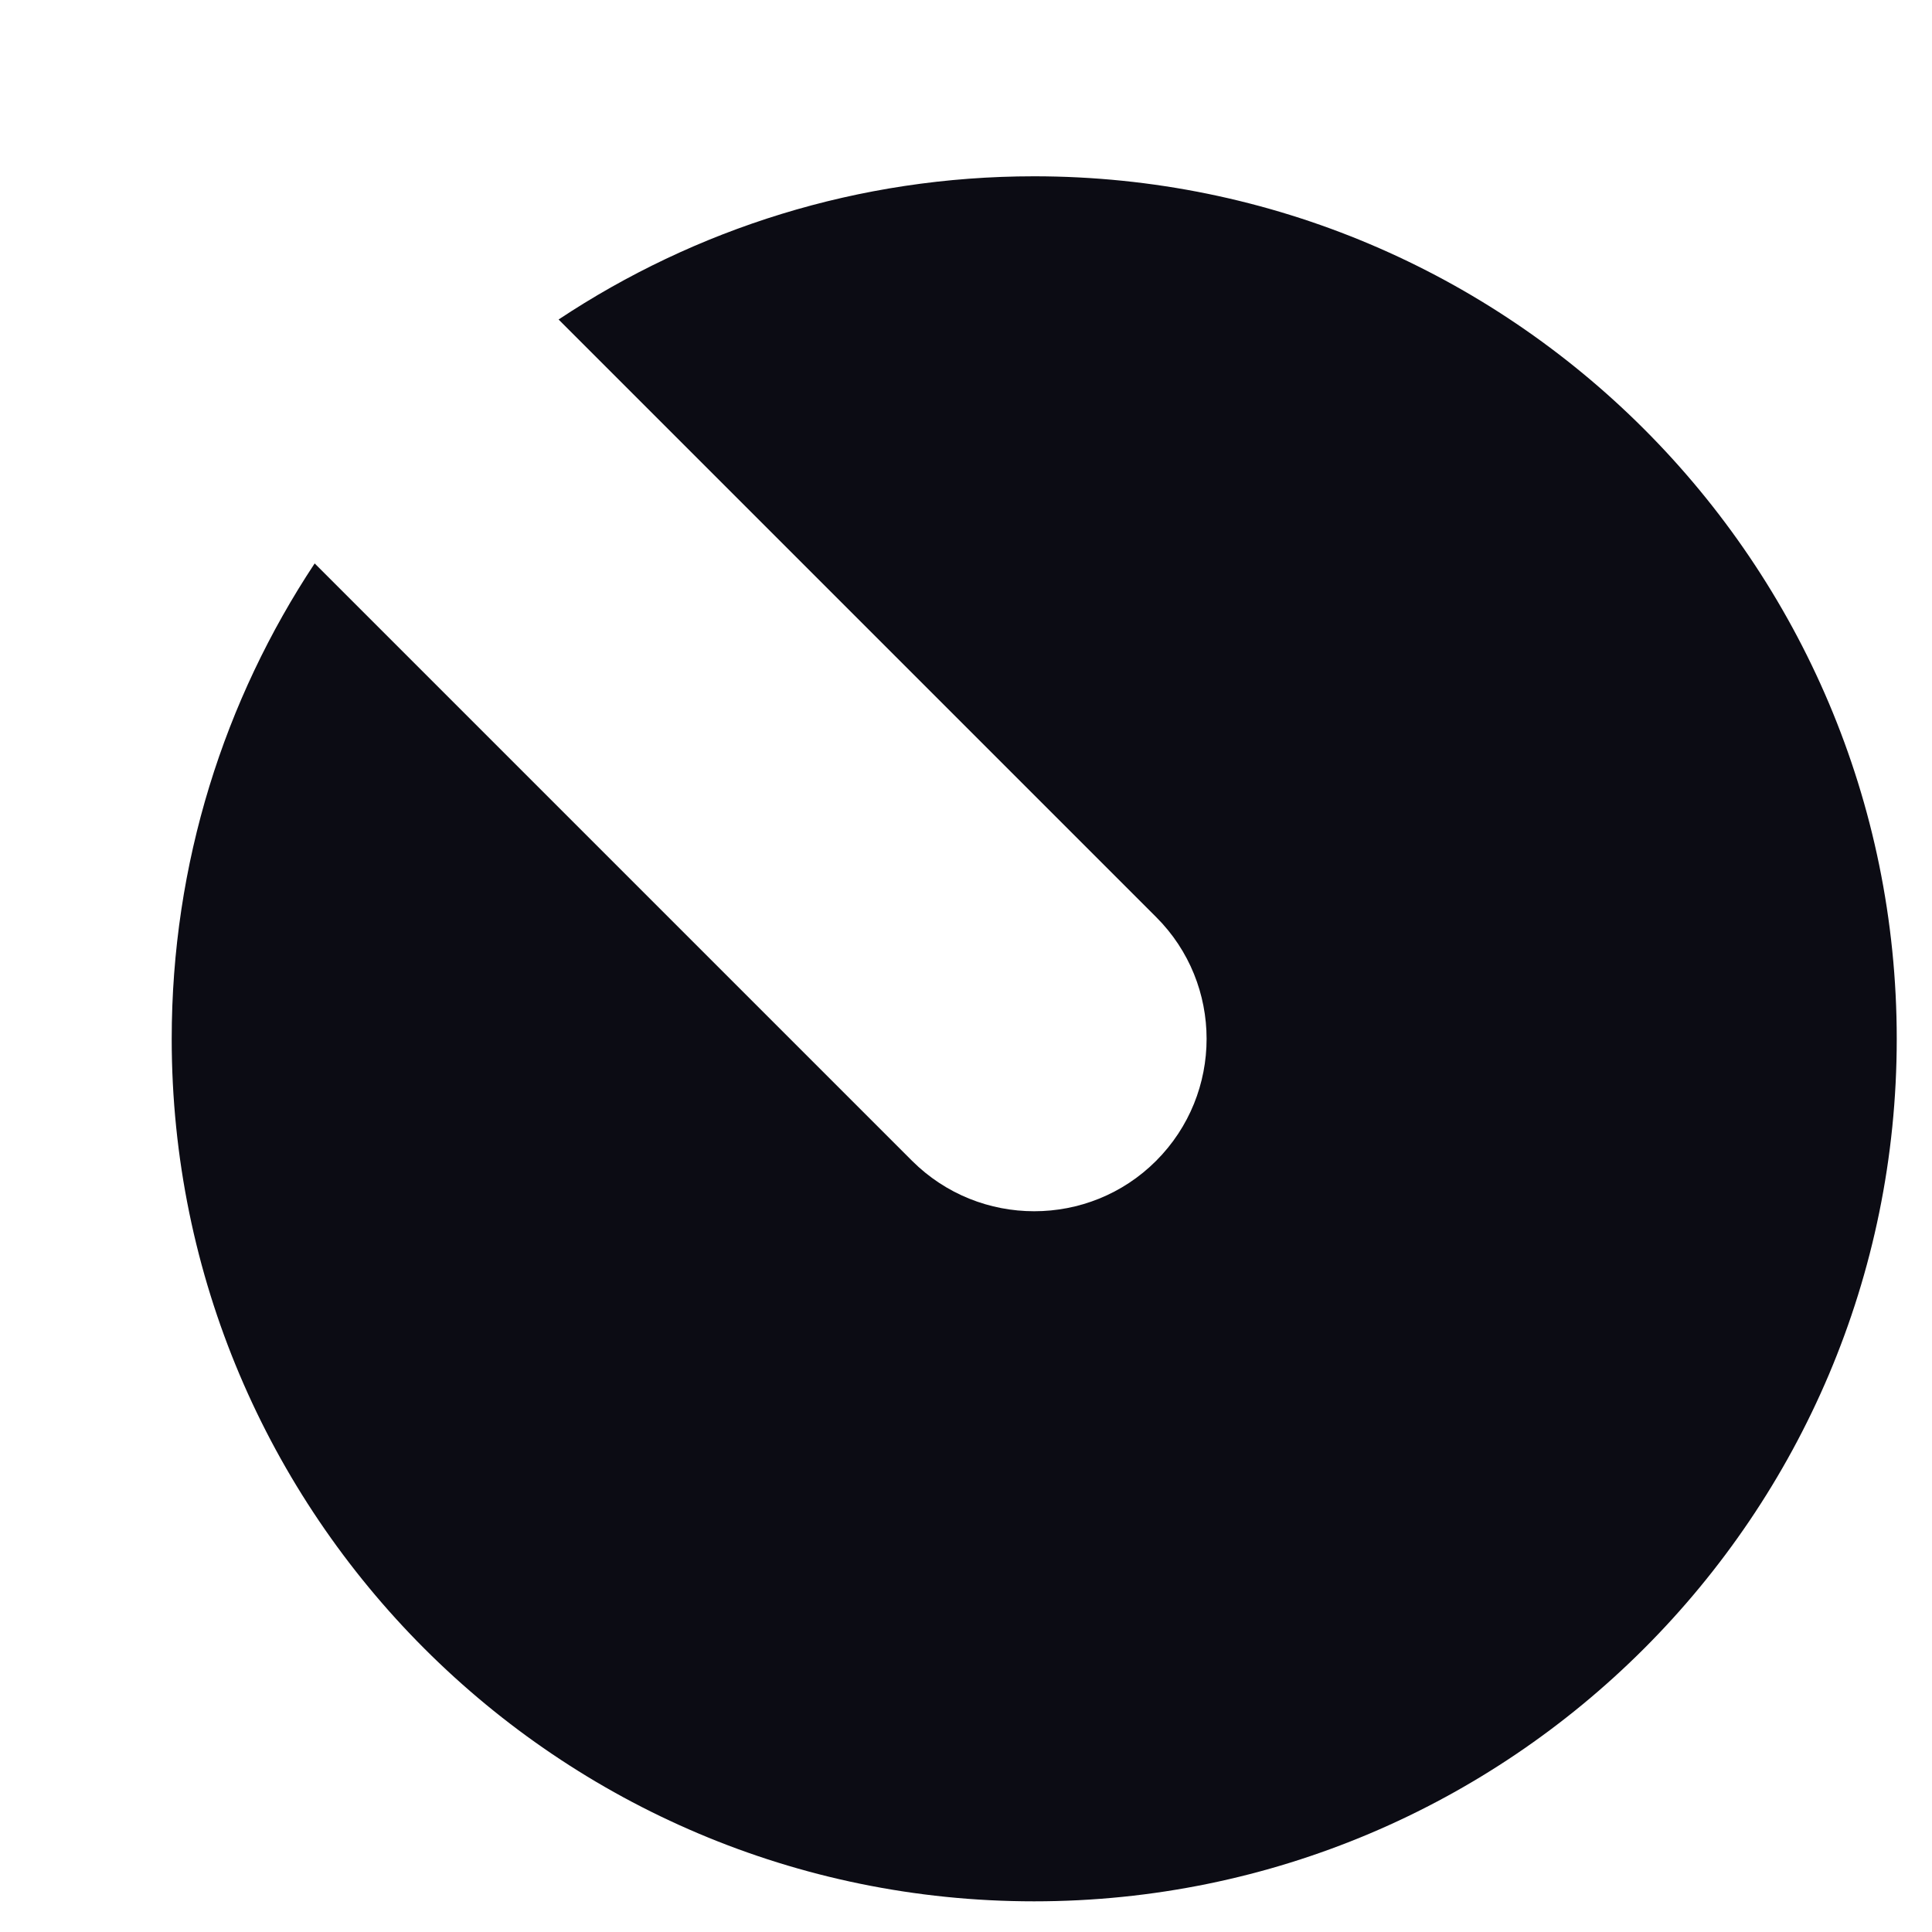
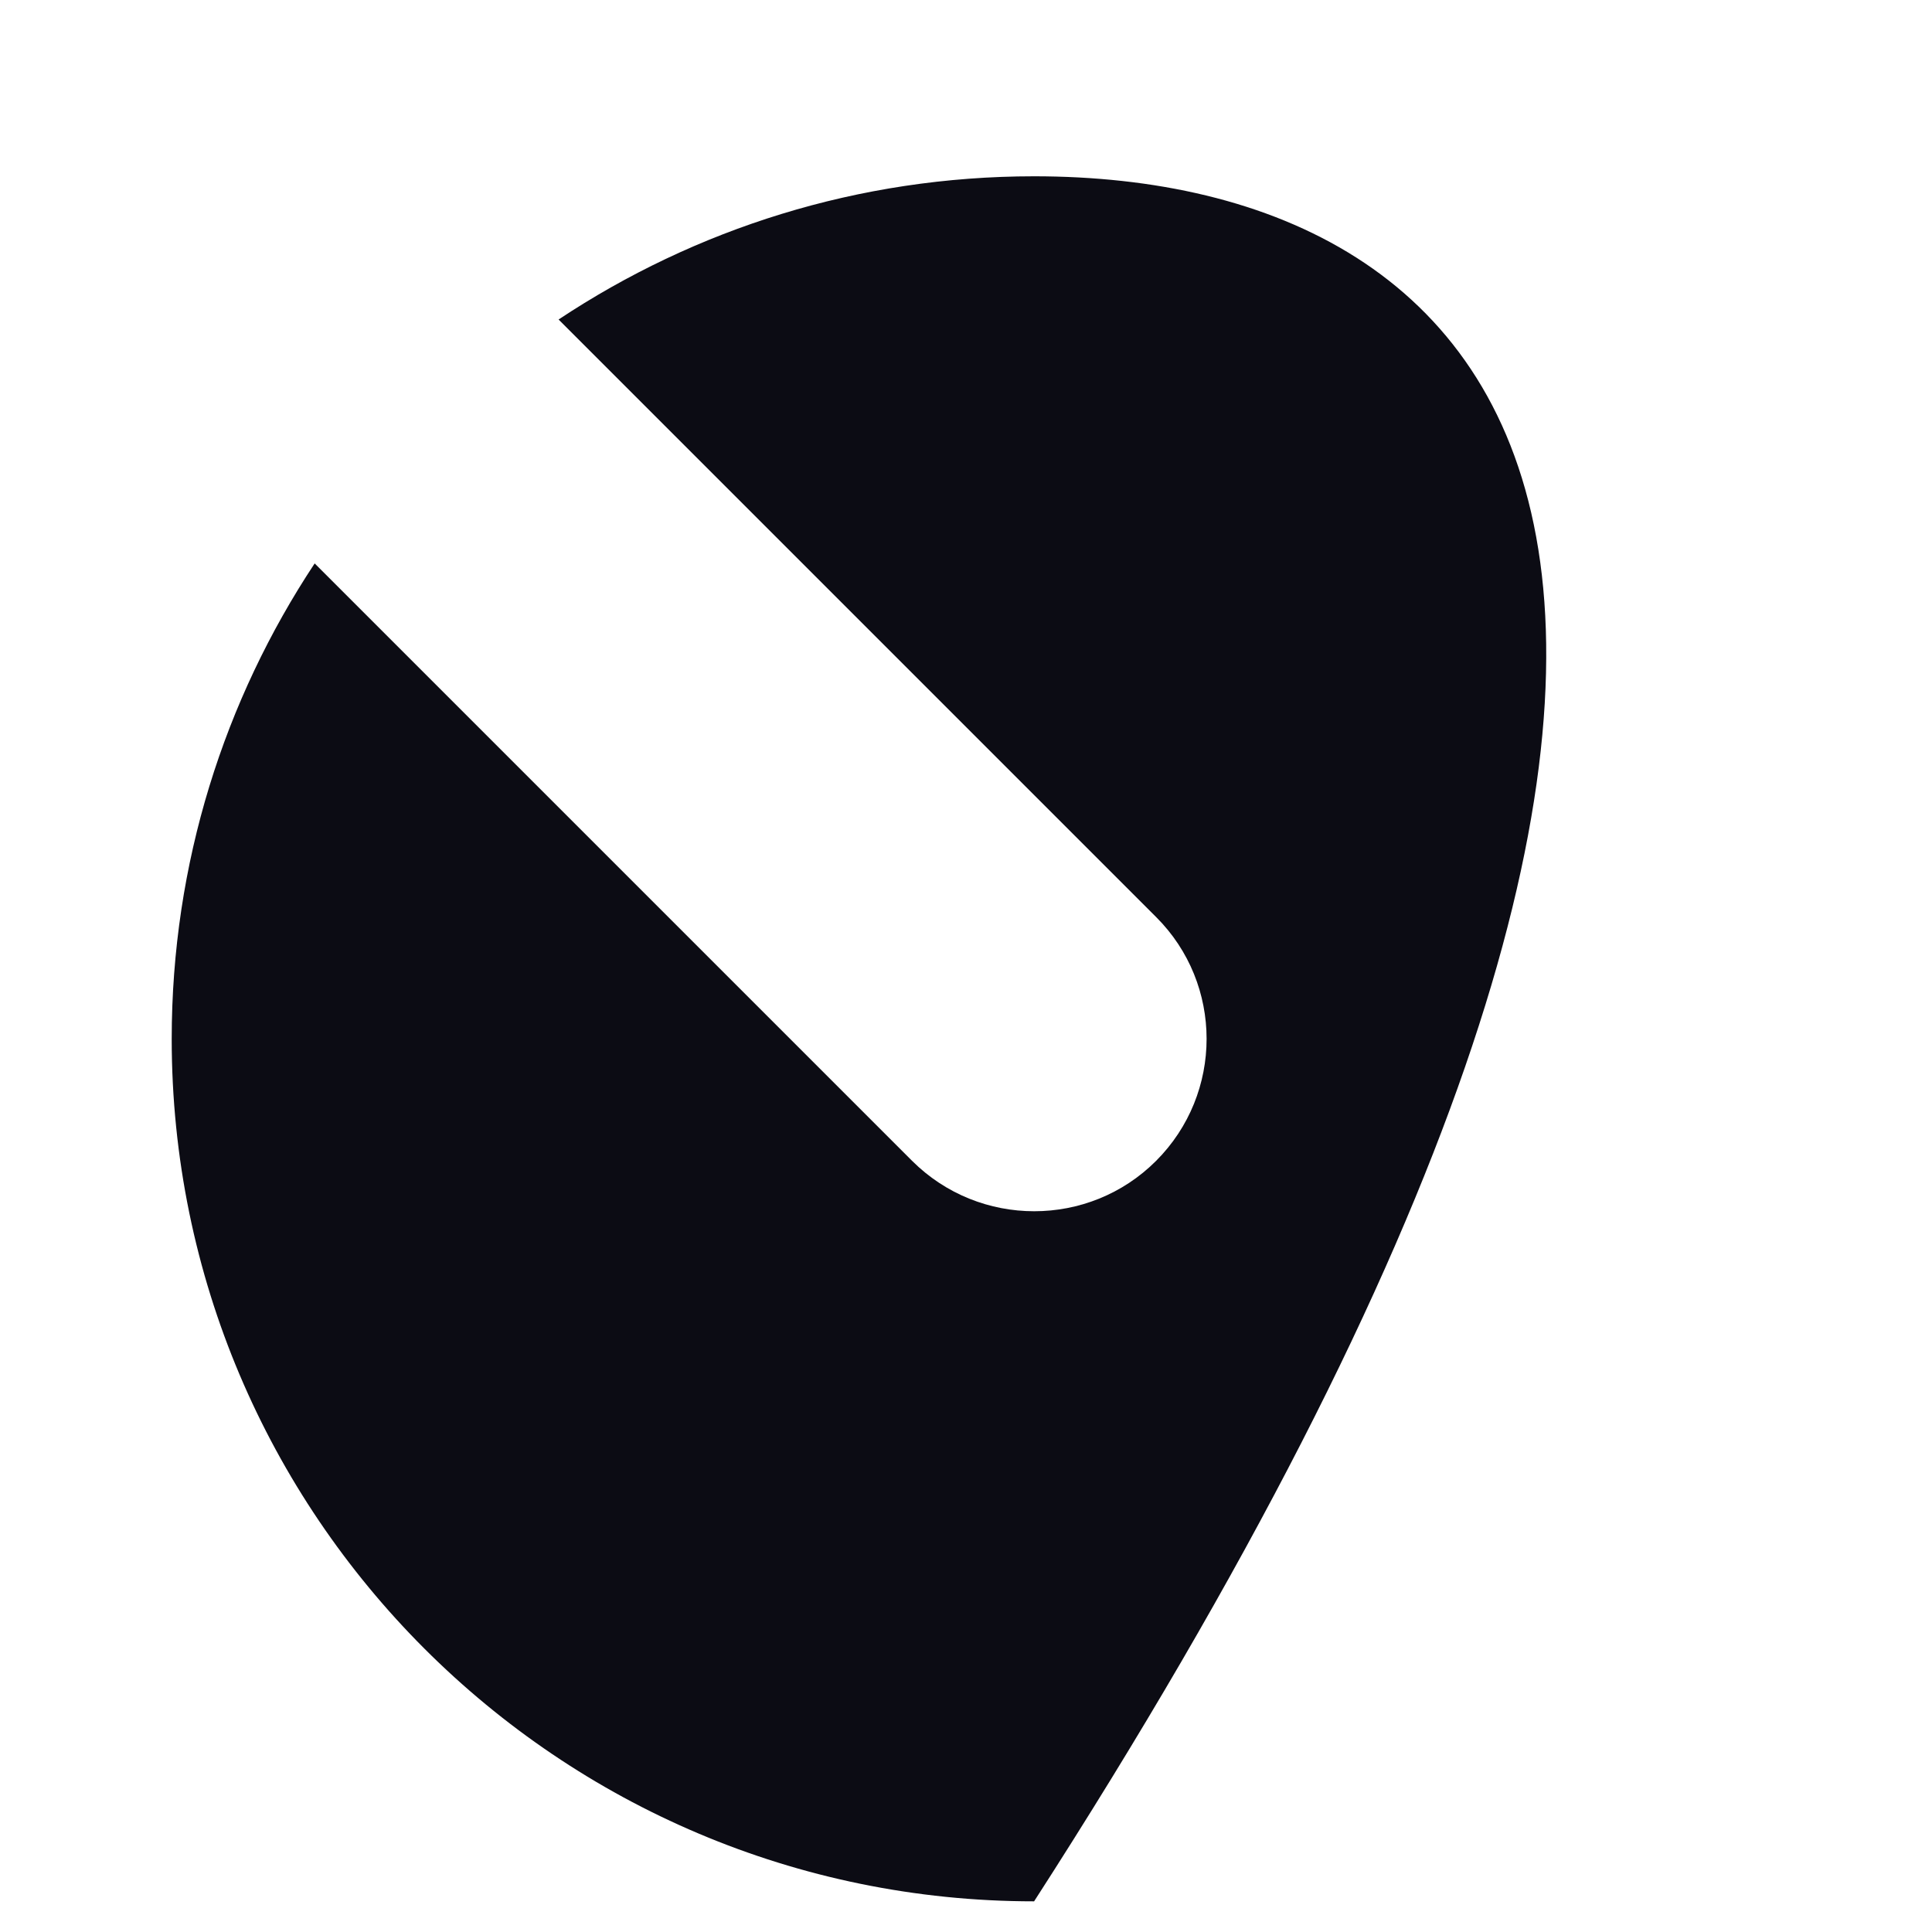
<svg xmlns="http://www.w3.org/2000/svg" width="8" height="8" viewBox="0 0 8 8" fill="none">
-   <path fill-rule="evenodd" clip-rule="evenodd" d="M1.303 2.333C0.929 2.898 0.711 3.574 0.711 4.302C0.711 6.273 2.311 7.873 4.282 7.873C6.254 7.873 7.854 6.273 7.854 4.302C7.854 2.33 6.254 0.73 4.282 0.73C3.554 0.73 2.878 0.948 2.313 1.323L4.787 3.797C5.066 4.075 5.066 4.528 4.787 4.807C4.509 5.085 4.056 5.085 3.777 4.807L1.303 2.333Z" fill="#0C0C14" />
+   <path fill-rule="evenodd" clip-rule="evenodd" d="M1.303 2.333C0.929 2.898 0.711 3.574 0.711 4.302C0.711 6.273 2.311 7.873 4.282 7.873C7.854 2.33 6.254 0.73 4.282 0.73C3.554 0.73 2.878 0.948 2.313 1.323L4.787 3.797C5.066 4.075 5.066 4.528 4.787 4.807C4.509 5.085 4.056 5.085 3.777 4.807L1.303 2.333Z" fill="#0C0C14" />
</svg>